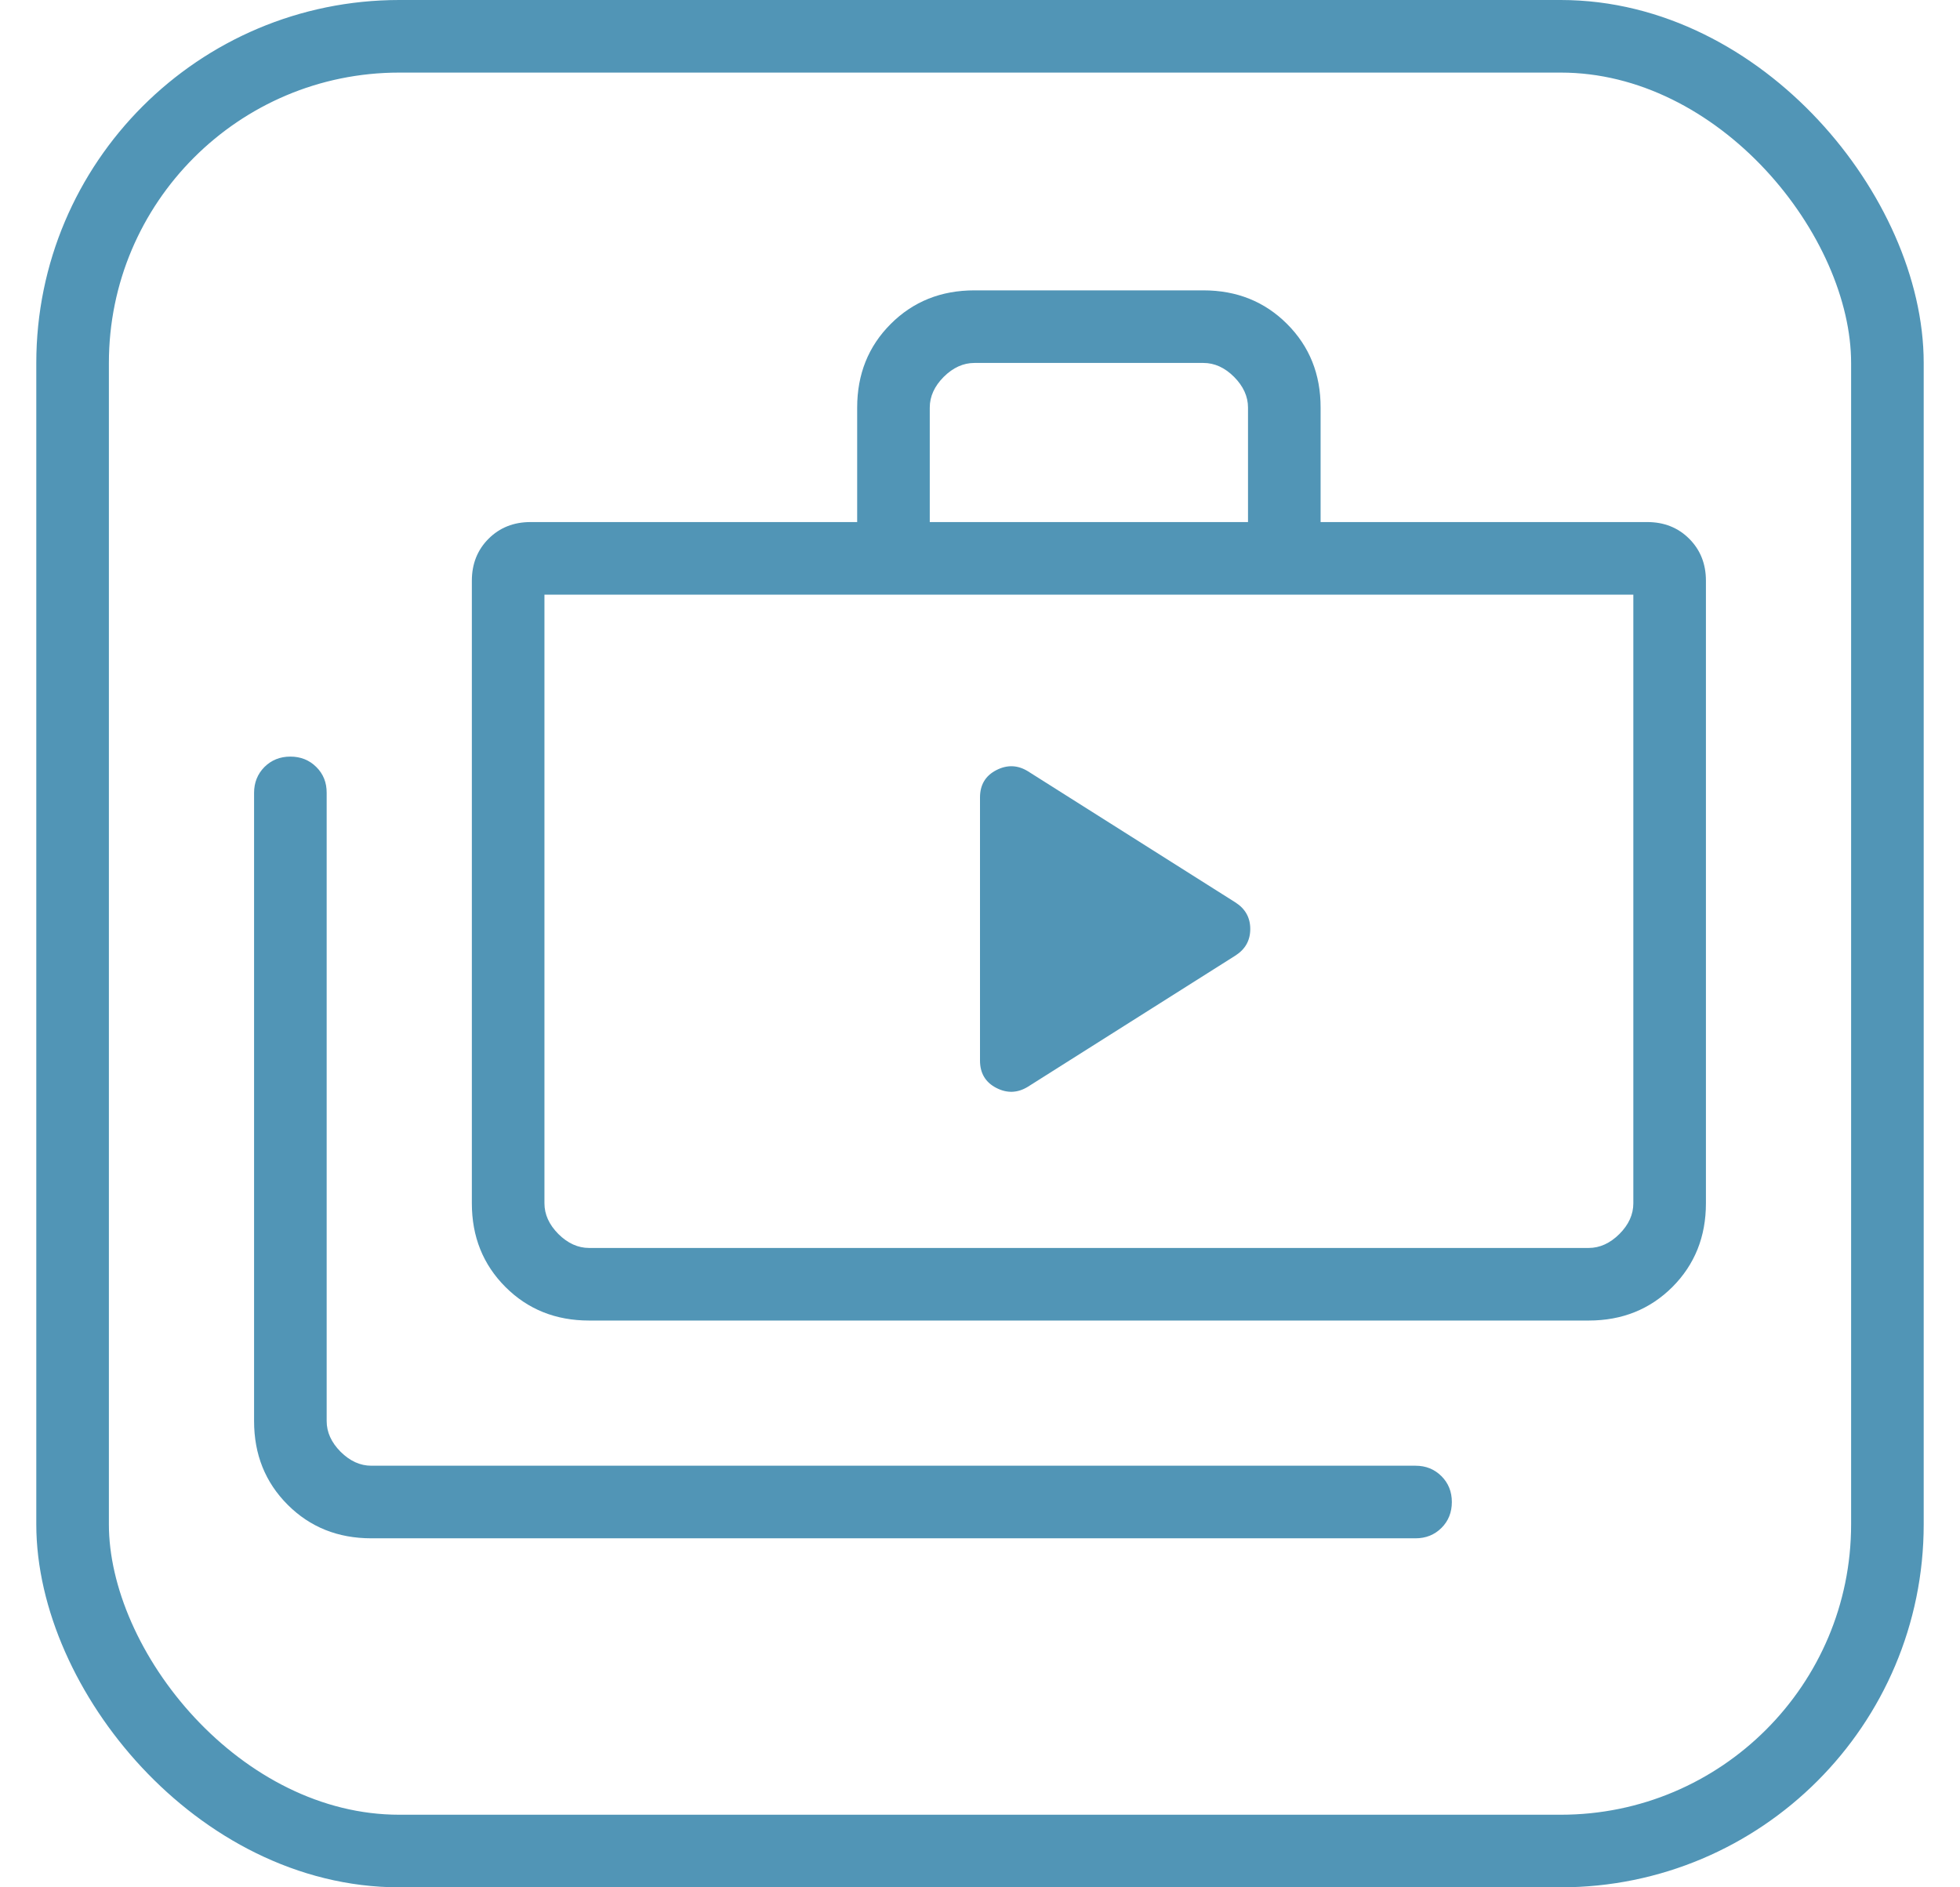
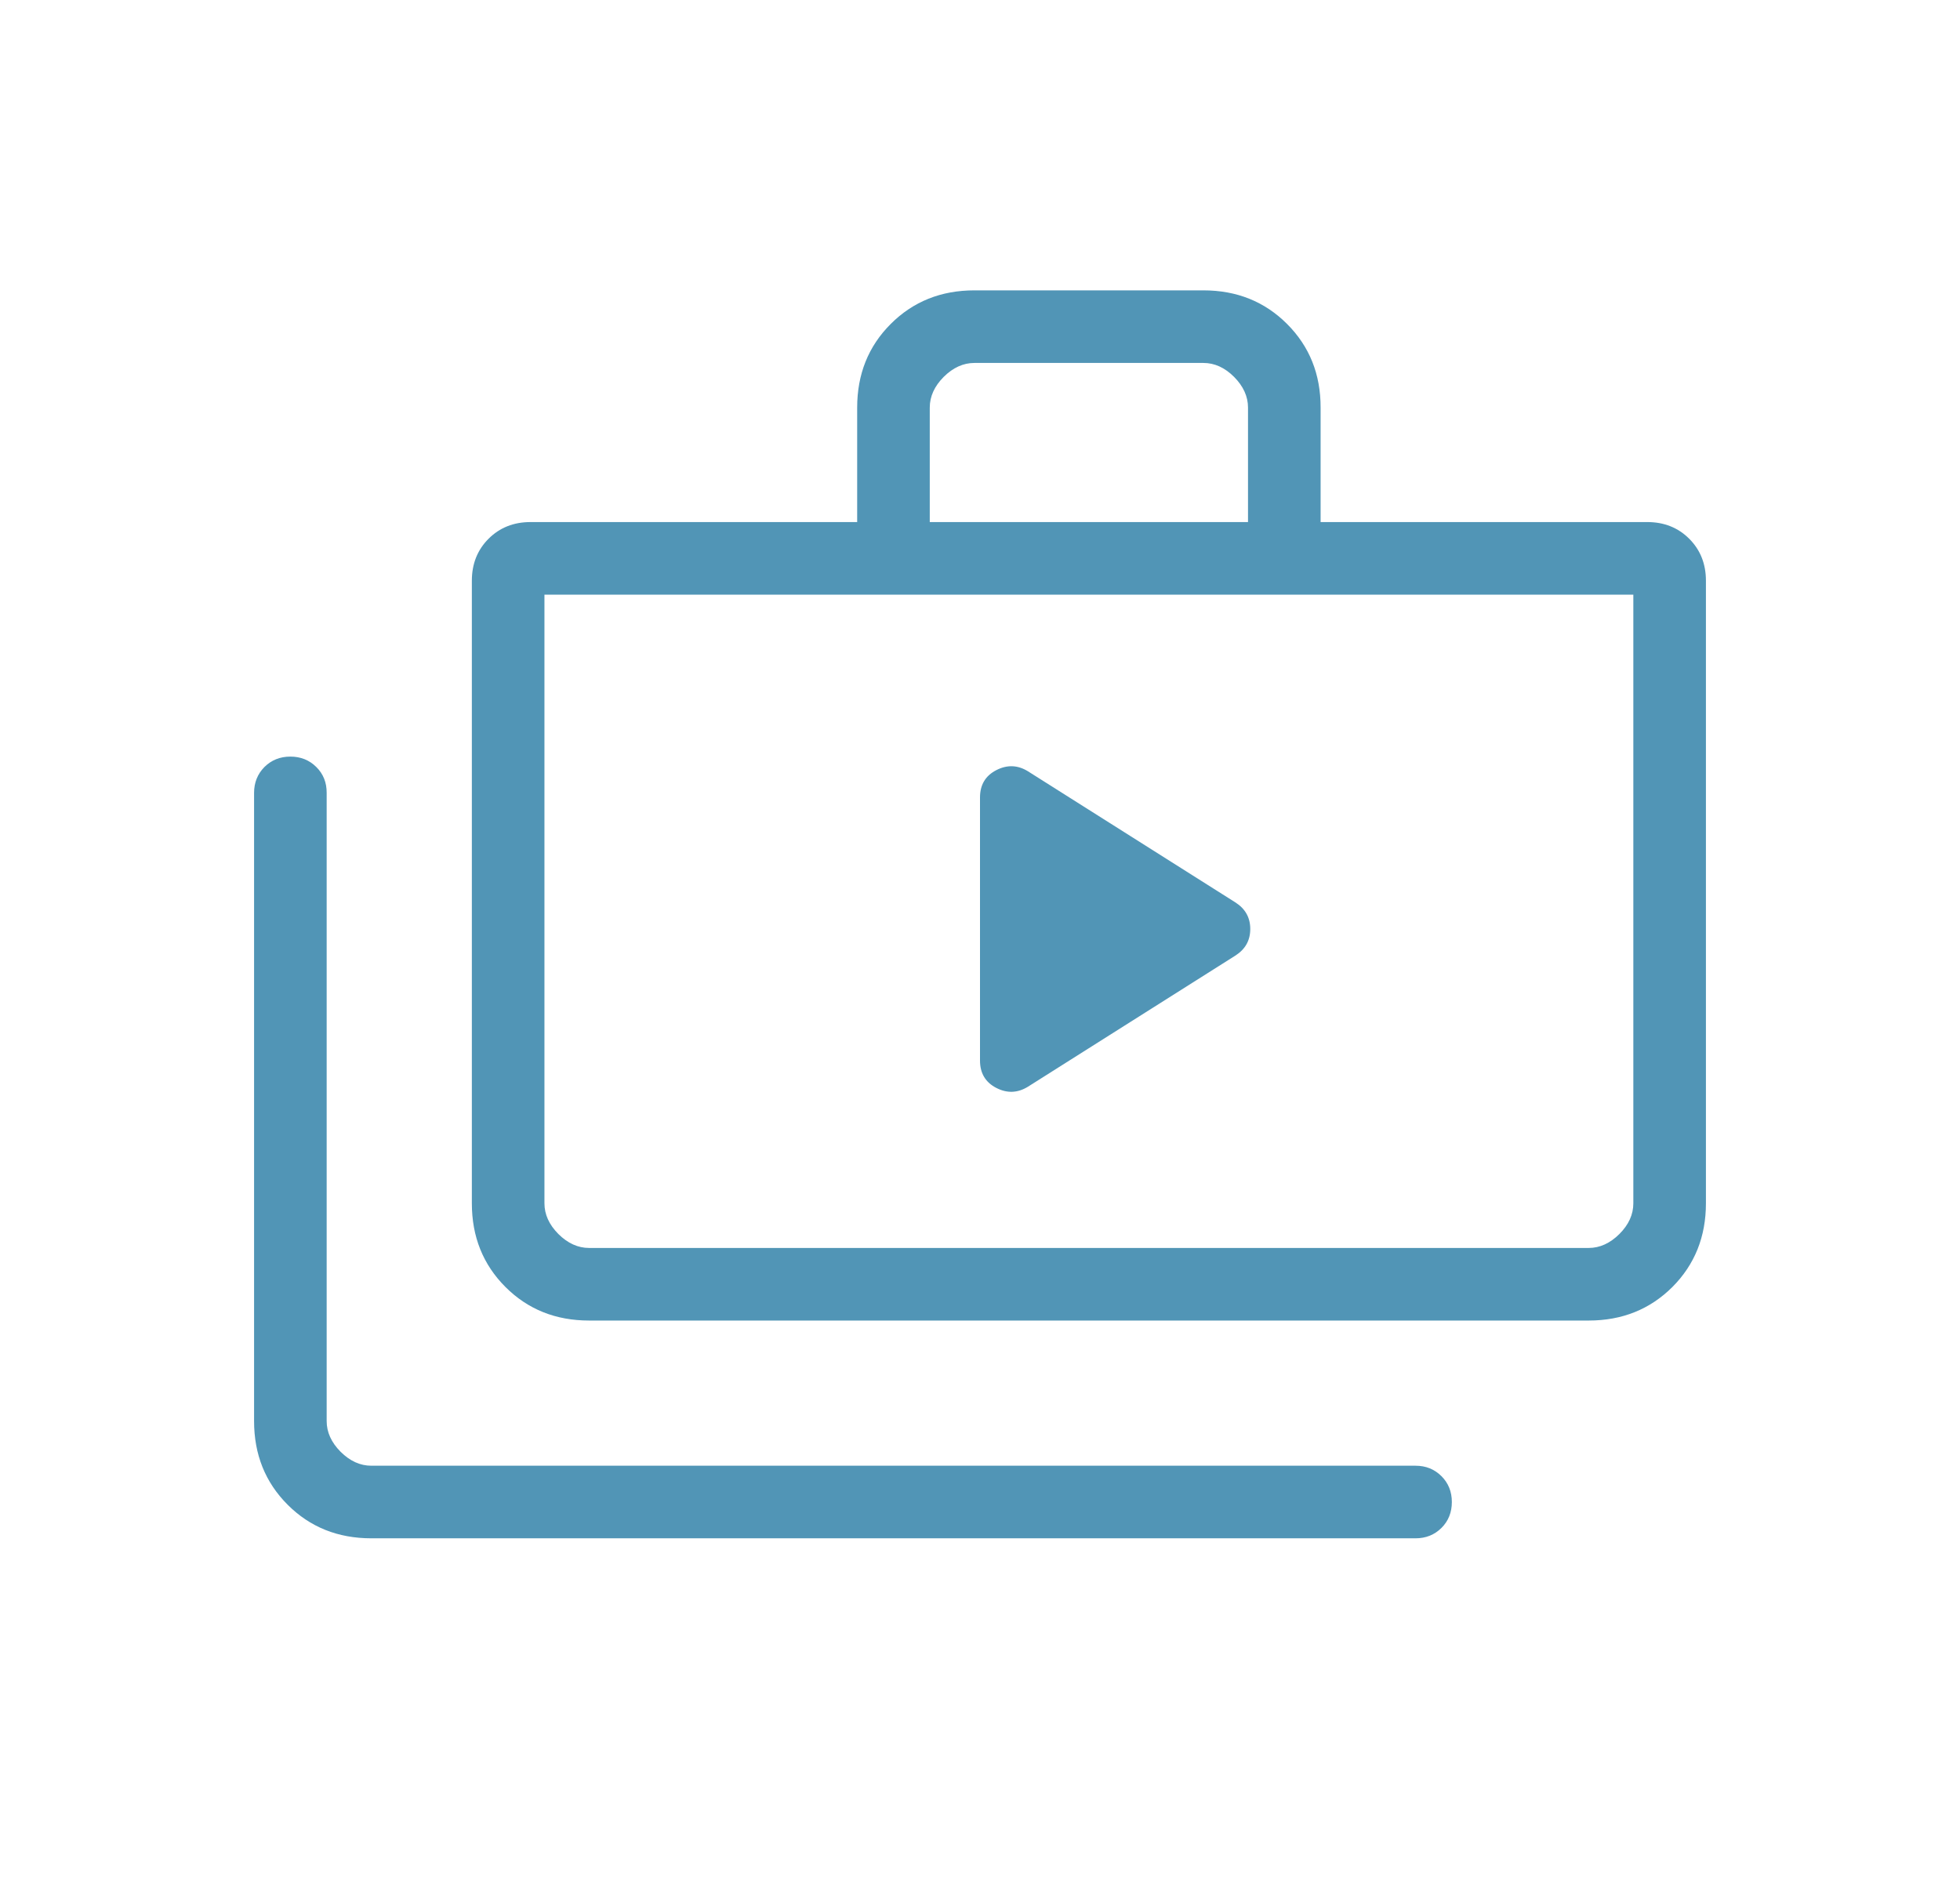
<svg xmlns="http://www.w3.org/2000/svg" width="27" height="26" viewBox="0 0 27 26" fill="none">
-   <rect x="1" y="0.5" width="25" height="25" rx="4.5" stroke="#5195B6" />
  <path d="M5.115 21.192C4.655 21.192 4.271 21.038 3.963 20.73C3.654 20.421 3.5 20.037 3.5 19.577V10.923C3.5 10.781 3.548 10.662 3.643 10.566C3.739 10.471 3.858 10.423 4 10.423C4.142 10.423 4.261 10.471 4.357 10.566C4.453 10.661 4.501 10.78 4.5 10.923V19.577C4.5 19.73 4.564 19.871 4.692 20C4.821 20.128 4.962 20.192 5.115 20.192H19.5C19.642 20.192 19.761 20.24 19.857 20.336C19.952 20.431 20 20.55 20 20.692C20 20.835 19.952 20.954 19.857 21.049C19.761 21.144 19.642 21.192 19.5 21.192H5.115ZM8.115 18.192C7.655 18.192 7.271 18.038 6.963 17.73C6.654 17.421 6.5 17.037 6.5 16.577V8C6.5 7.768 6.577 7.575 6.73 7.422C6.883 7.269 7.076 7.192 7.308 7.192H11.808V5.615C11.808 5.155 11.962 4.771 12.27 4.463C12.579 4.154 12.963 4 13.423 4H16.577C17.037 4 17.421 4.154 17.73 4.463C18.039 4.772 18.193 5.156 18.192 5.615V7.192H22.692C22.924 7.192 23.117 7.269 23.27 7.422C23.423 7.575 23.5 7.768 23.5 8V16.577C23.5 17.037 23.346 17.421 23.038 17.73C22.729 18.038 22.345 18.192 21.885 18.192H8.115ZM8.115 17.192H21.885C22.038 17.192 22.179 17.128 22.308 17C22.436 16.872 22.5 16.731 22.5 16.577V8.192H7.5V16.577C7.5 16.73 7.564 16.871 7.692 17C7.821 17.128 7.962 17.192 8.115 17.192ZM12.808 7.192H17.192V5.615C17.192 5.462 17.128 5.321 17 5.192C16.872 5.064 16.731 5 16.577 5H13.423C13.27 5 13.129 5.064 13 5.192C12.872 5.321 12.808 5.462 12.808 5.615V7.192ZM13.5 14.61C13.5 14.784 13.575 14.91 13.724 14.987C13.873 15.064 14.019 15.058 14.16 14.971L17.017 13.165C17.154 13.078 17.223 12.956 17.223 12.798C17.223 12.64 17.154 12.518 17.017 12.431L14.16 10.625C14.019 10.538 13.873 10.533 13.724 10.61C13.575 10.687 13.5 10.812 13.5 10.987V14.61Z" fill="#5195B6" />
</svg>